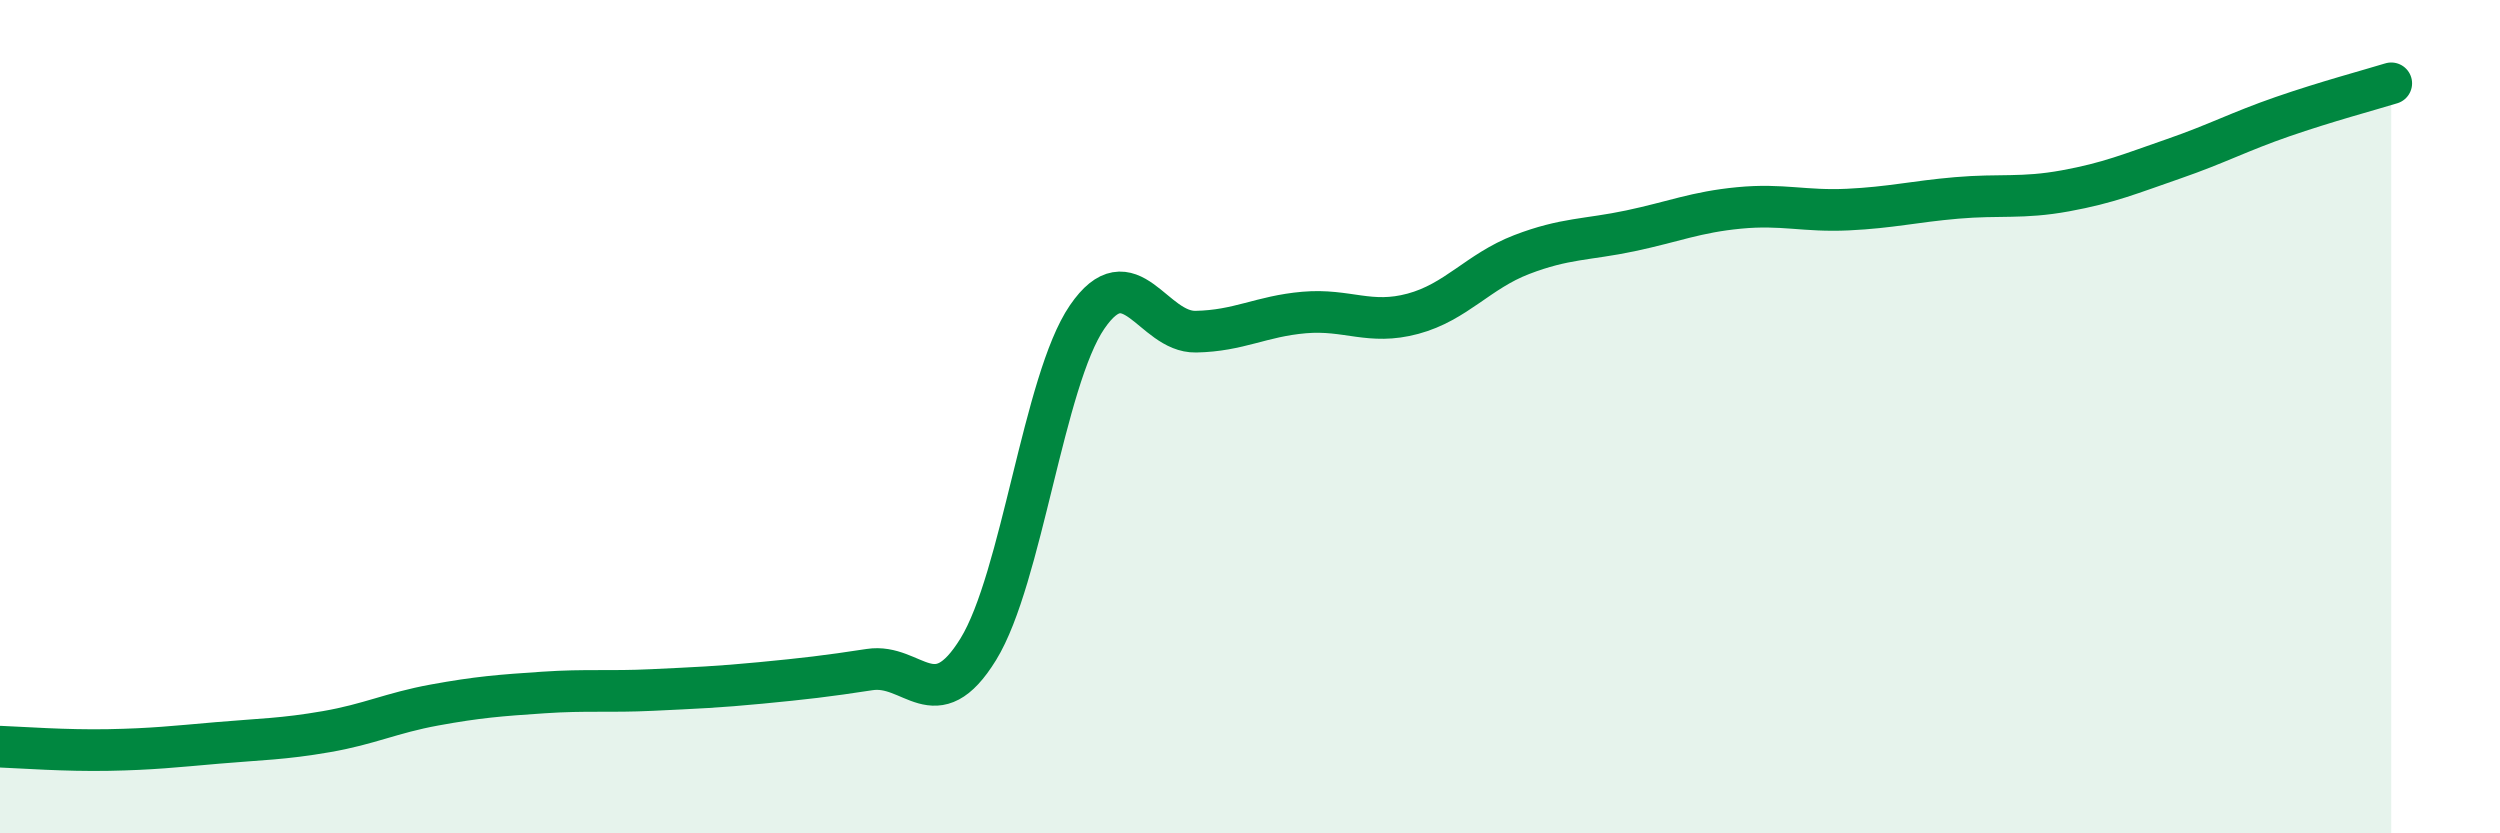
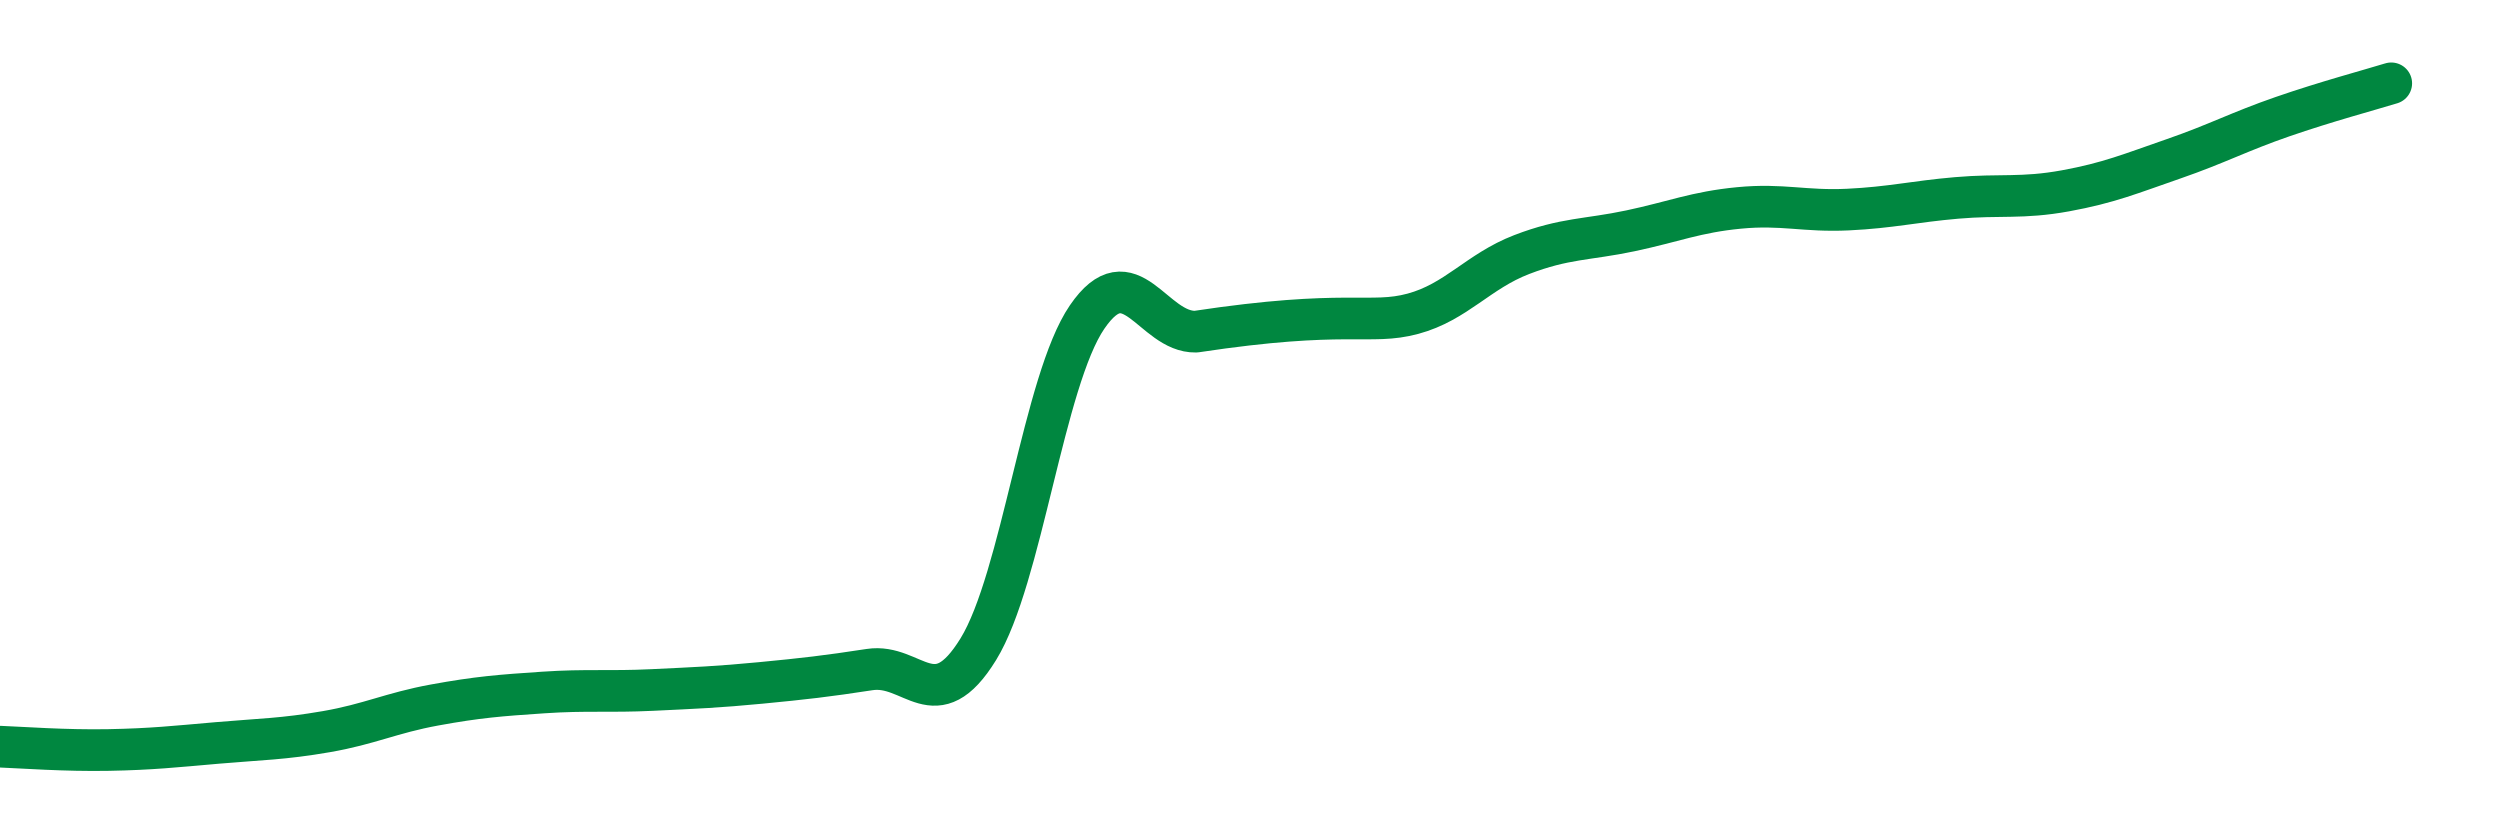
<svg xmlns="http://www.w3.org/2000/svg" width="60" height="20" viewBox="0 0 60 20">
-   <path d="M 0,17.92 C 0.52,17.94 1.57,18.02 2.61,18 C 3.65,17.98 4.18,17.92 5.22,17.83 C 6.26,17.74 6.79,17.74 7.83,17.56 C 8.87,17.38 9.39,17.11 10.43,16.92 C 11.47,16.73 12,16.69 13.04,16.62 C 14.08,16.55 14.61,16.61 15.65,16.56 C 16.69,16.51 17.22,16.49 18.26,16.39 C 19.3,16.29 19.83,16.23 20.87,16.07 C 21.91,15.91 22.44,17.27 23.48,15.58 C 24.52,13.89 25.05,9.13 26.09,7.61 C 27.13,6.09 27.66,7.98 28.7,7.96 C 29.74,7.94 30.26,7.59 31.3,7.5 C 32.34,7.41 32.87,7.81 33.91,7.53 C 34.95,7.25 35.48,6.51 36.52,6.11 C 37.56,5.71 38.09,5.76 39.13,5.54 C 40.17,5.32 40.7,5.09 41.74,4.99 C 42.78,4.89 43.31,5.08 44.35,5.03 C 45.39,4.98 45.92,4.84 46.96,4.75 C 48,4.66 48.53,4.77 49.57,4.58 C 50.61,4.39 51.13,4.17 52.17,3.81 C 53.21,3.45 53.74,3.16 54.78,2.8 C 55.82,2.44 56.87,2.16 57.39,2L57.39 20L0 20Z" fill="#008740" opacity="0.1" stroke-linecap="round" stroke-linejoin="round" />
-   <path d="M 0,17.92 C 0.52,17.94 1.57,18.02 2.61,18 C 3.65,17.98 4.18,17.92 5.22,17.83 C 6.26,17.74 6.79,17.74 7.83,17.56 C 8.87,17.38 9.39,17.11 10.43,16.92 C 11.47,16.73 12,16.69 13.04,16.62 C 14.08,16.55 14.61,16.61 15.65,16.56 C 16.69,16.51 17.22,16.49 18.26,16.39 C 19.3,16.29 19.83,16.23 20.87,16.07 C 21.91,15.91 22.44,17.27 23.48,15.58 C 24.52,13.89 25.05,9.13 26.09,7.61 C 27.13,6.09 27.66,7.98 28.7,7.96 C 29.74,7.94 30.26,7.59 31.3,7.5 C 32.34,7.41 32.87,7.81 33.91,7.53 C 34.95,7.25 35.48,6.51 36.52,6.11 C 37.56,5.71 38.09,5.76 39.13,5.54 C 40.17,5.32 40.7,5.09 41.74,4.99 C 42.78,4.89 43.31,5.08 44.35,5.03 C 45.39,4.98 45.92,4.84 46.96,4.75 C 48,4.66 48.53,4.77 49.57,4.58 C 50.61,4.39 51.13,4.17 52.17,3.81 C 53.21,3.45 53.74,3.16 54.78,2.8 C 55.82,2.44 56.87,2.16 57.39,2" stroke="#008740" stroke-width="1" fill="none" stroke-linecap="round" stroke-linejoin="round" />
+   <path d="M 0,17.92 C 0.52,17.94 1.57,18.02 2.61,18 C 3.65,17.98 4.18,17.92 5.22,17.83 C 6.26,17.74 6.79,17.74 7.83,17.56 C 8.87,17.38 9.39,17.11 10.43,16.92 C 11.47,16.73 12,16.69 13.04,16.62 C 14.08,16.55 14.61,16.61 15.65,16.56 C 16.69,16.51 17.22,16.49 18.26,16.39 C 19.3,16.29 19.83,16.23 20.87,16.07 C 21.91,15.91 22.44,17.27 23.48,15.58 C 24.52,13.89 25.05,9.13 26.09,7.61 C 27.13,6.09 27.66,7.98 28.7,7.96 C 32.34,7.41 32.87,7.81 33.91,7.53 C 34.95,7.25 35.48,6.51 36.52,6.11 C 37.56,5.71 38.09,5.76 39.13,5.54 C 40.17,5.32 40.7,5.09 41.74,4.99 C 42.78,4.89 43.31,5.08 44.35,5.03 C 45.39,4.98 45.92,4.84 46.96,4.75 C 48,4.66 48.53,4.77 49.57,4.58 C 50.61,4.39 51.13,4.17 52.17,3.81 C 53.21,3.45 53.74,3.16 54.78,2.8 C 55.82,2.44 56.87,2.16 57.39,2" stroke="#008740" stroke-width="1" fill="none" stroke-linecap="round" stroke-linejoin="round" />
</svg>